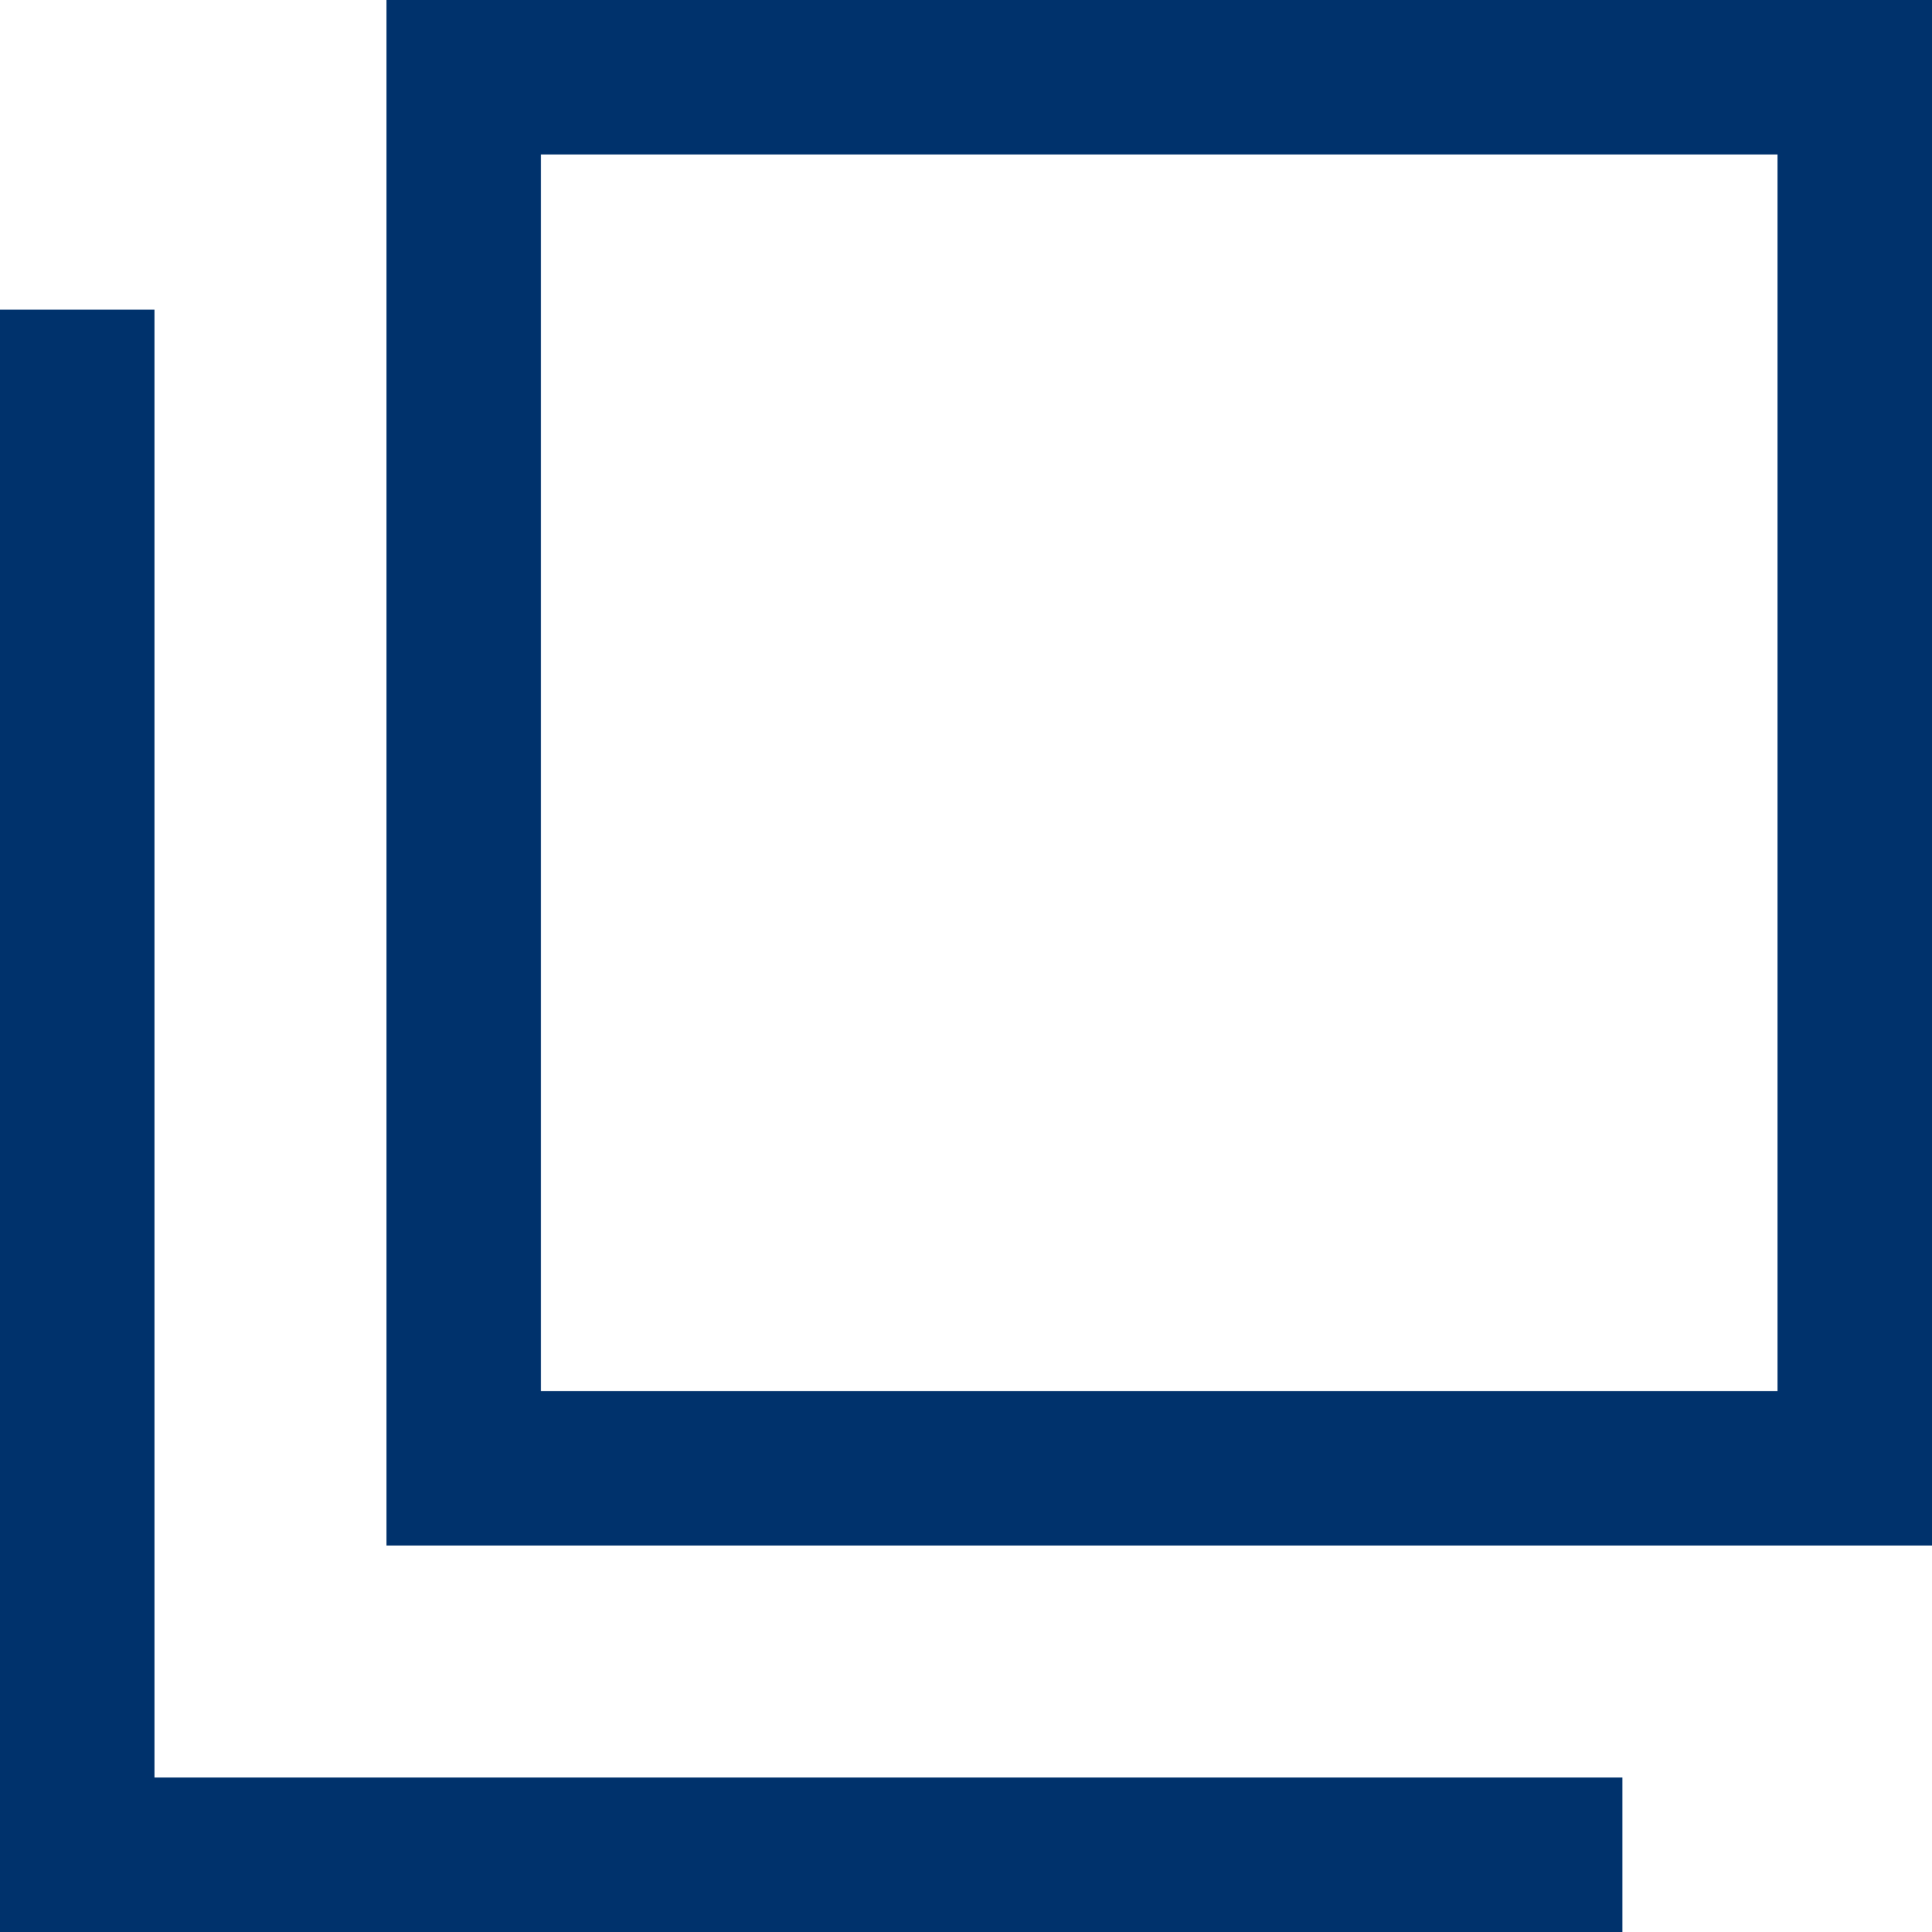
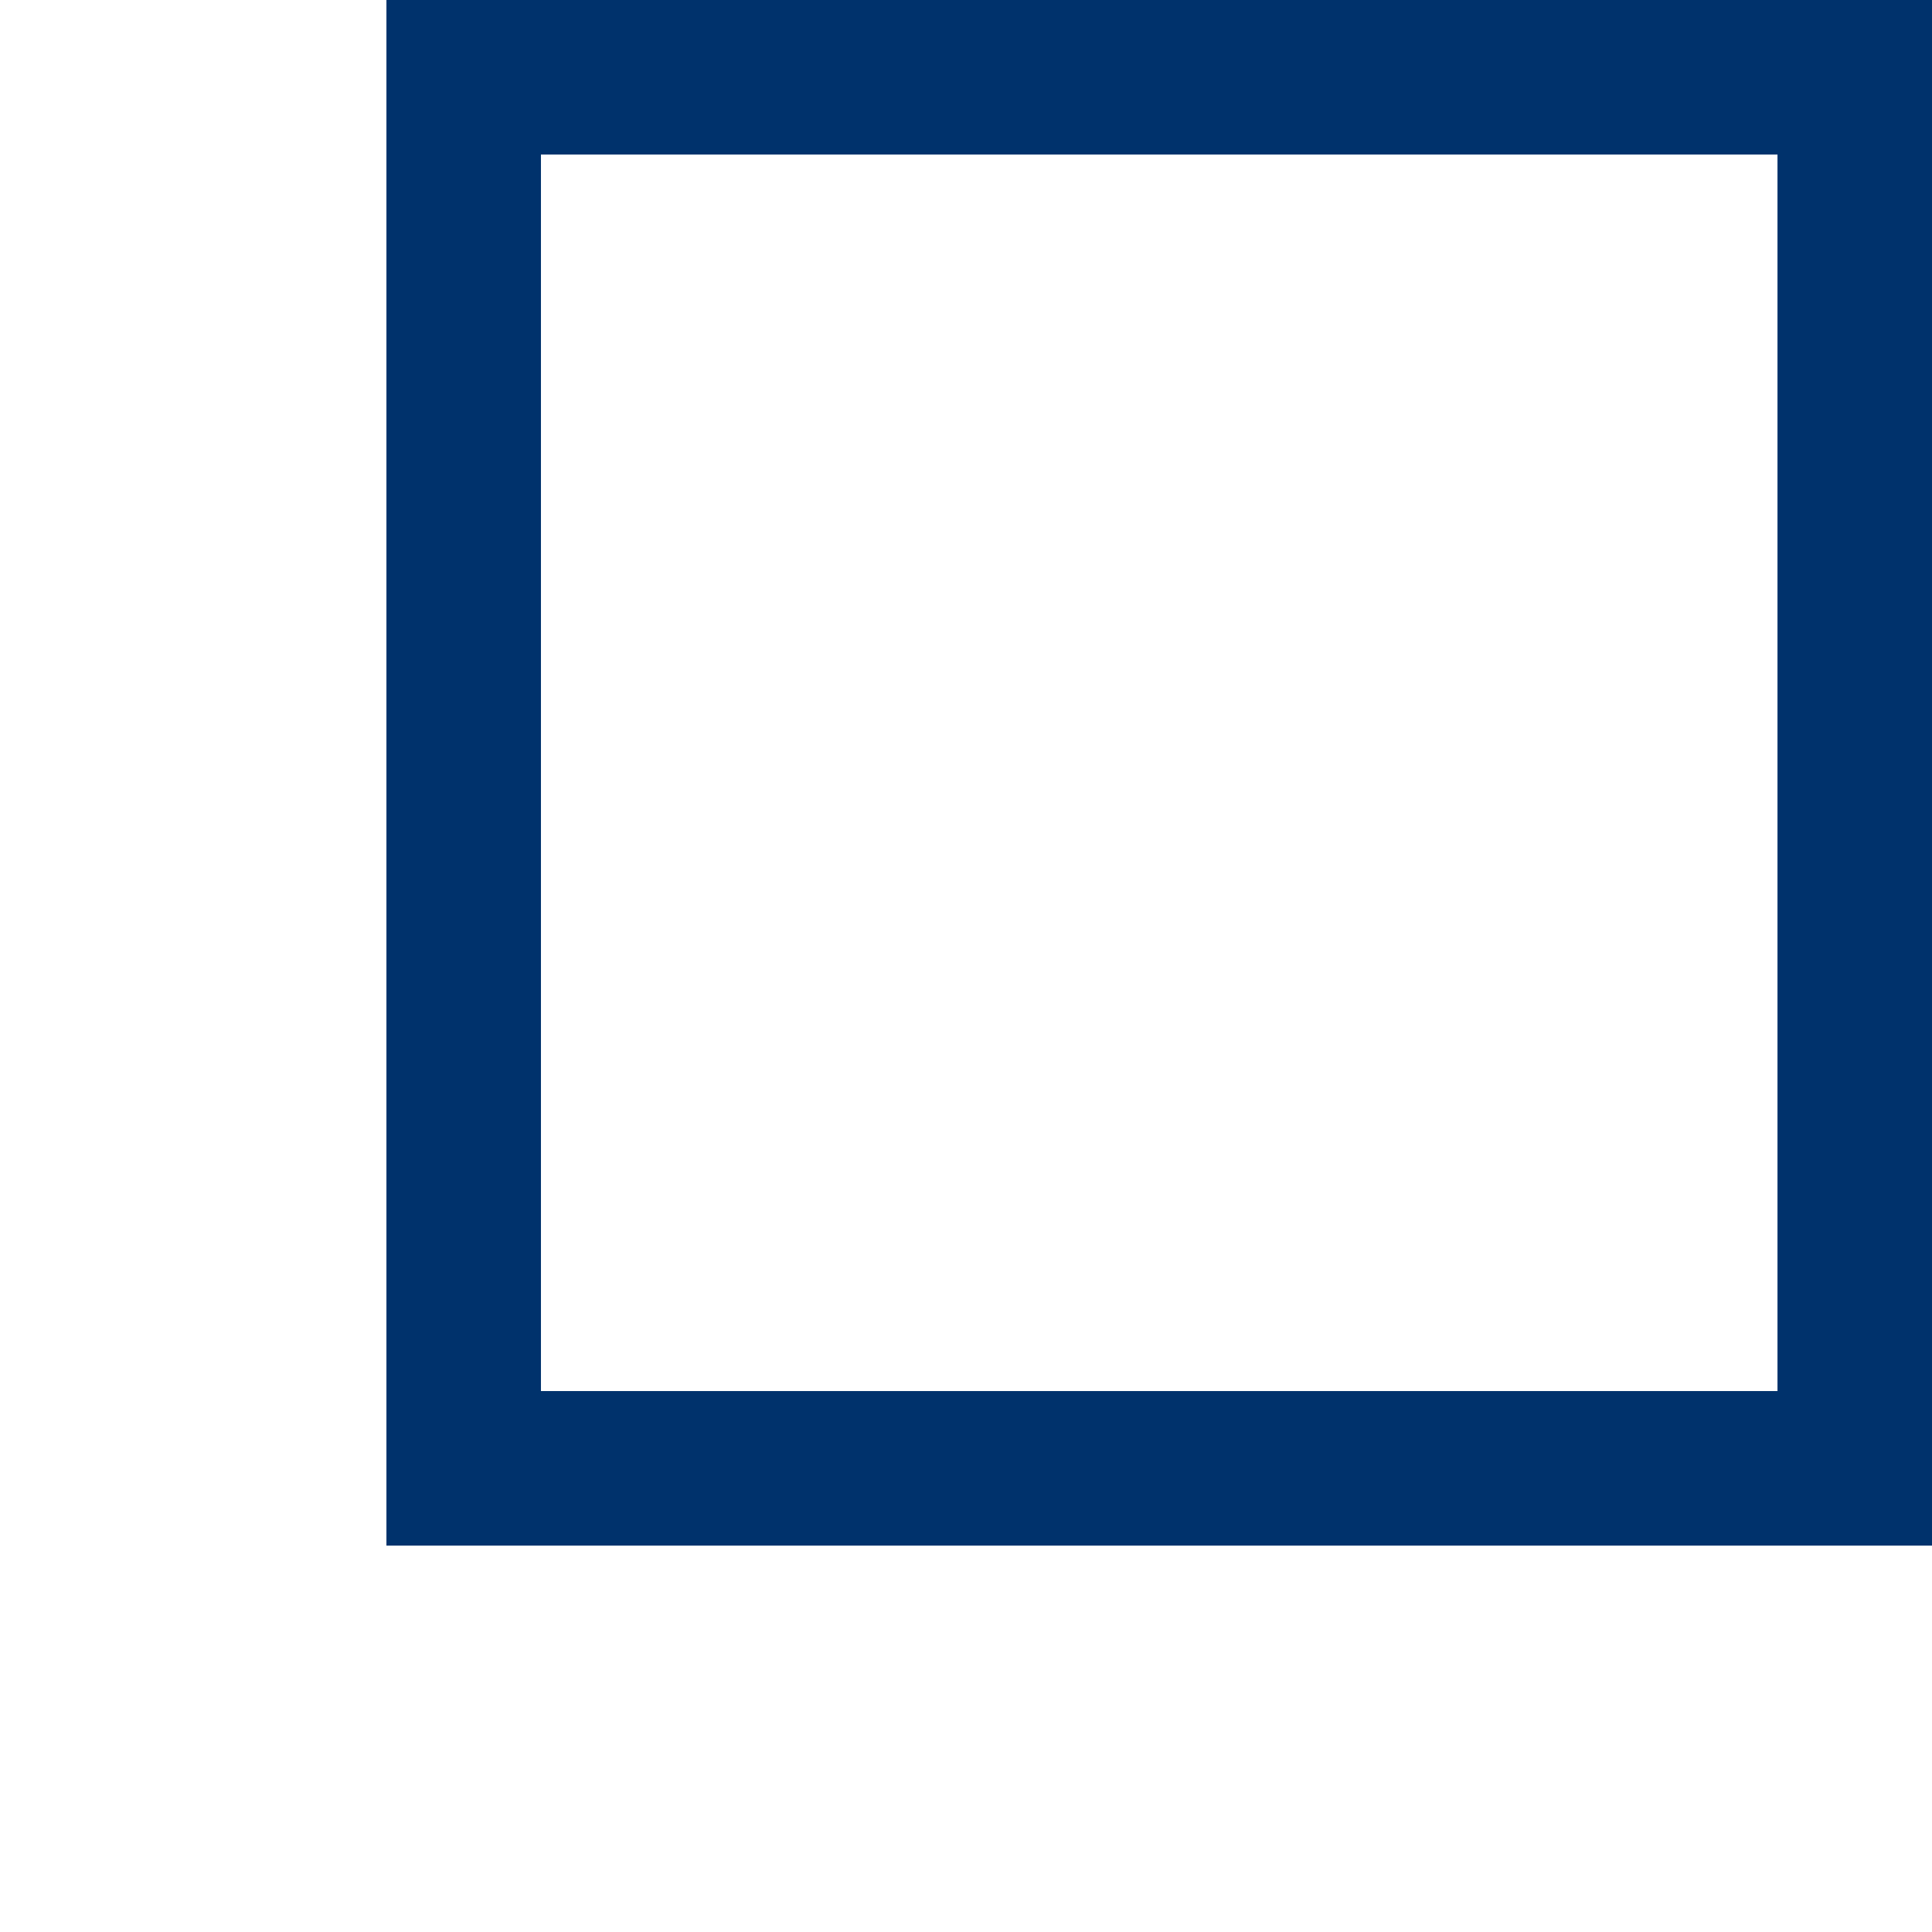
<svg xmlns="http://www.w3.org/2000/svg" width="12.504" height="12.504" viewBox="0 0 12.504 12.504">
  <g id="グループ_405" data-name="グループ 405" transform="translate(-2647 48.5)">
-     <path id="パス_153" data-name="パス 153" d="M2657.5-35.83h-10v-10" transform="translate(0 -0.666)" fill="none" stroke="#00326c" stroke-miterlimit="10" stroke-width="1" />
    <path id="パス_154" data-name="パス 154" d="M2663.5-48.5" transform="translate(-3.996)" fill="none" stroke="#00326c" stroke-miterlimit="10" stroke-width="1" />
    <g id="長方形_645" data-name="長方形 645" transform="translate(2649.501 -48.5)" fill="none" stroke="#00326c" stroke-miterlimit="10" stroke-width="1">
      <rect width="10.003" height="10.003" stroke="none" />
      <rect x="0.5" y="0.5" width="9.003" height="9.003" fill="none" />
    </g>
  </g>
</svg>